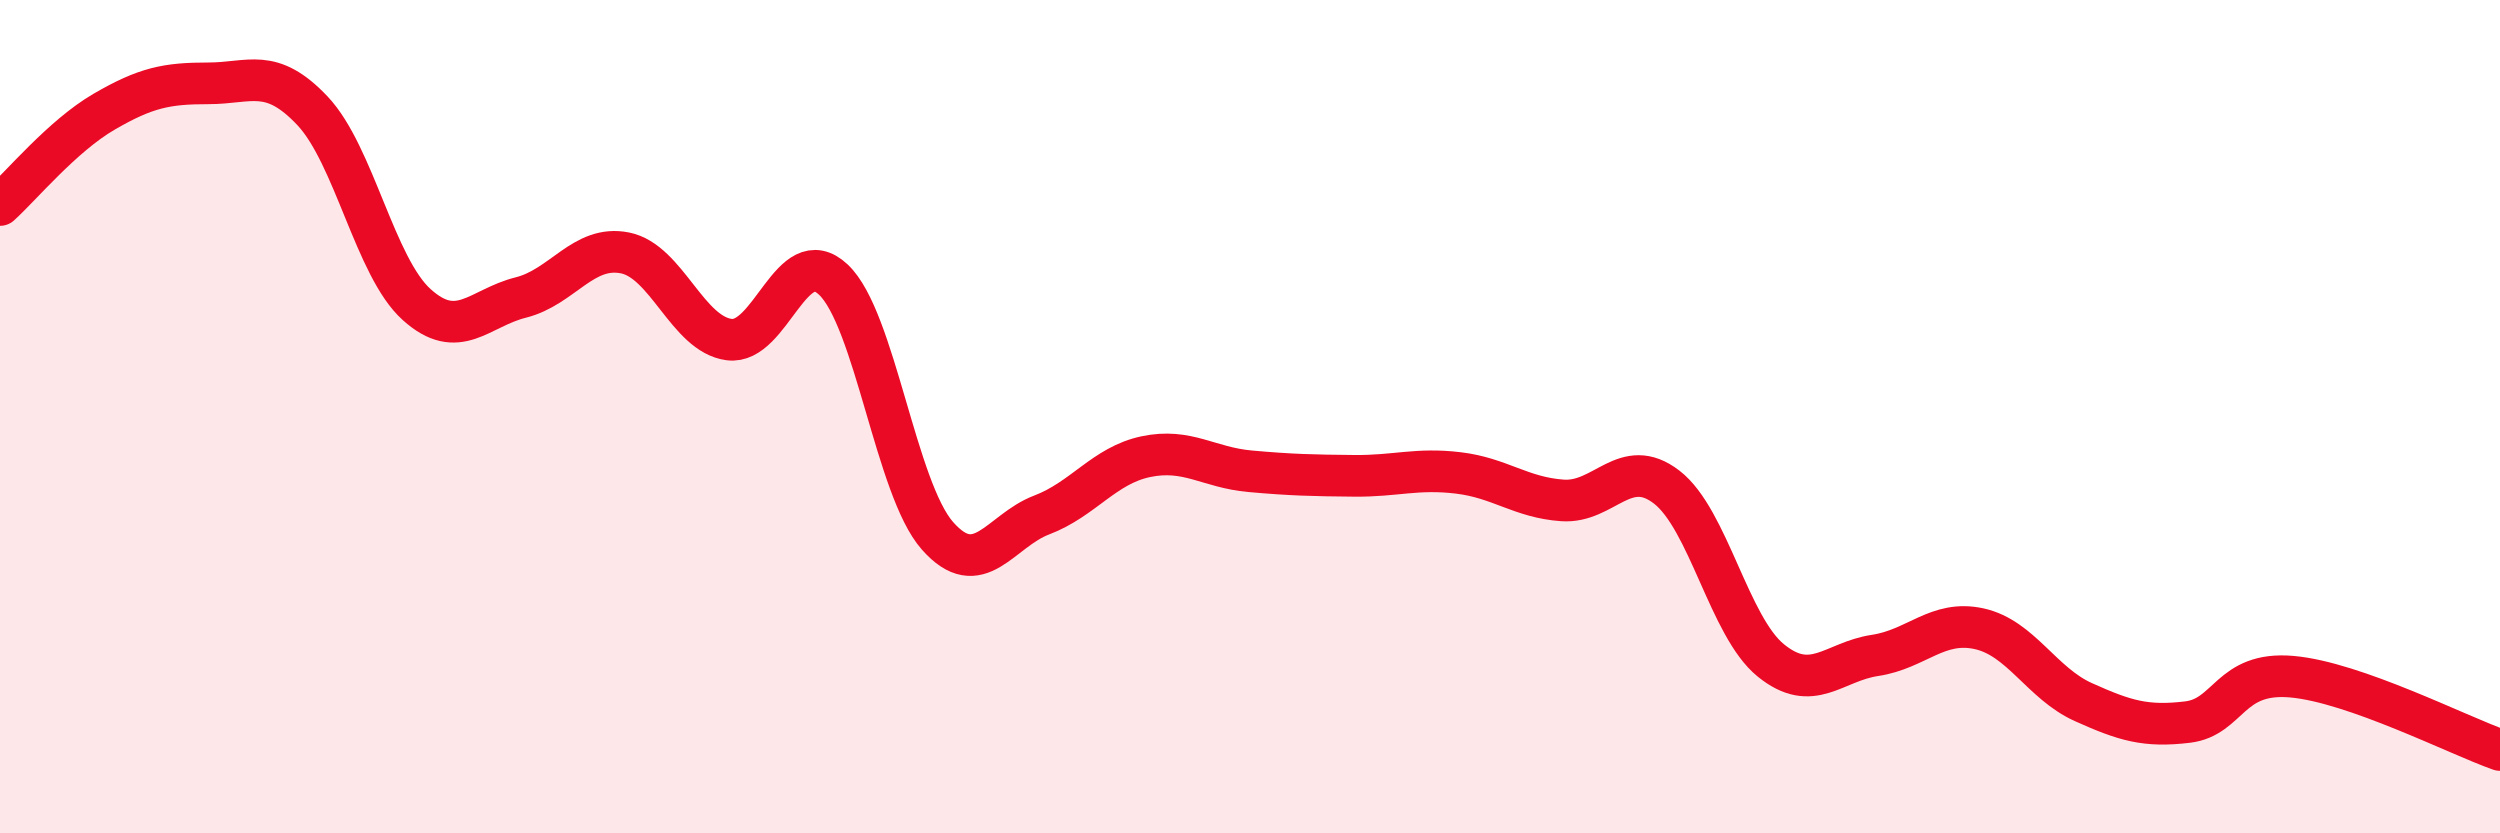
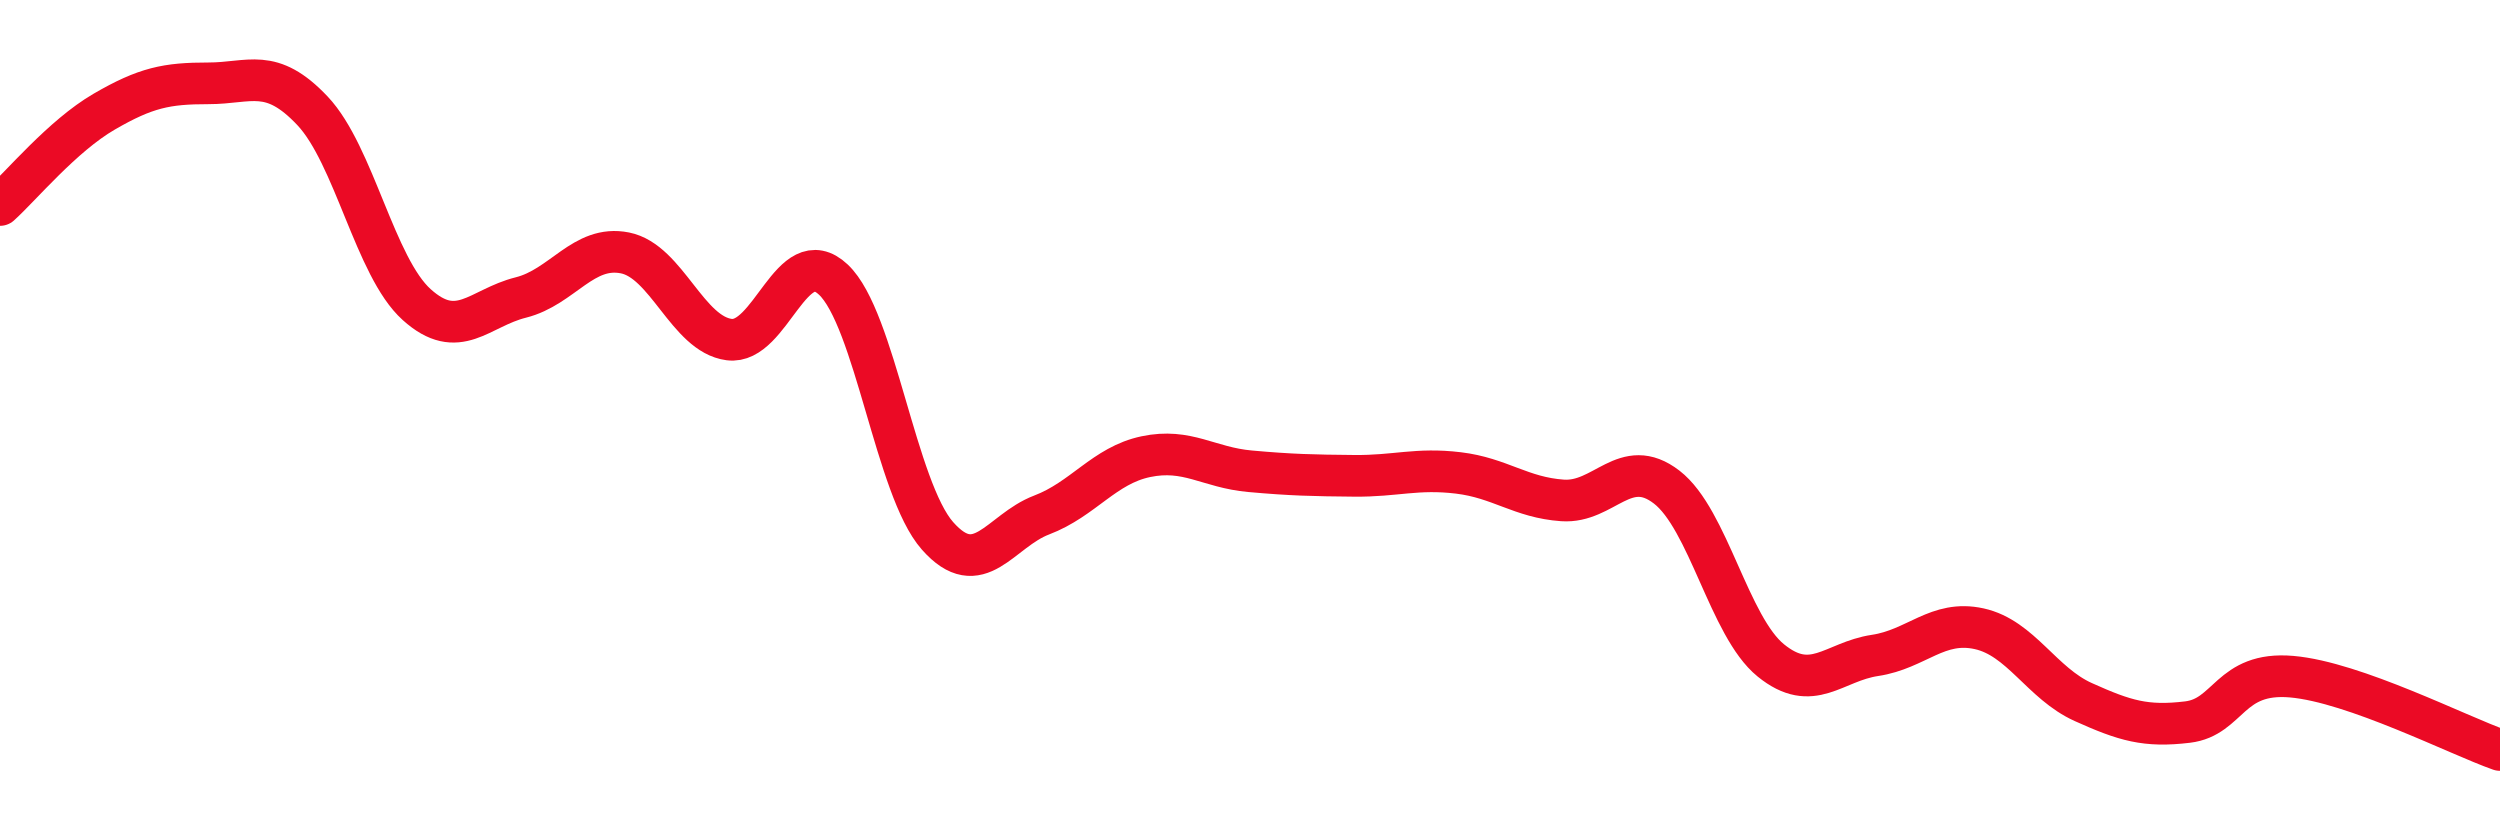
<svg xmlns="http://www.w3.org/2000/svg" width="60" height="20" viewBox="0 0 60 20">
-   <path d="M 0,4.92 C 0.5,4.47 1.5,3.26 2.5,2.68 C 3.5,2.1 4,2 5,2 C 6,2 6.5,1.6 7.5,2.66 C 8.5,3.72 9,6.41 10,7.31 C 11,8.21 11.5,7.39 12.5,7.14 C 13.5,6.89 14,5.87 15,6.07 C 16,6.27 16.5,8.02 17.5,8.15 C 18.5,8.28 19,5.77 20,6.71 C 21,7.65 21.5,11.73 22.5,12.86 C 23.5,13.99 24,12.74 25,12.36 C 26,11.98 26.5,11.17 27.5,10.96 C 28.5,10.75 29,11.22 30,11.31 C 31,11.4 31.5,11.41 32.5,11.42 C 33.5,11.43 34,11.23 35,11.35 C 36,11.47 36.5,11.94 37.5,12.01 C 38.5,12.08 39,10.92 40,11.69 C 41,12.46 41.5,15.04 42.5,15.85 C 43.5,16.66 44,15.88 45,15.73 C 46,15.58 46.5,14.87 47.5,15.09 C 48.5,15.31 49,16.4 50,16.85 C 51,17.3 51.5,17.45 52.5,17.33 C 53.5,17.21 53.5,16.11 55,16.24 C 56.5,16.37 59,17.65 60,18L60 20L0 20Z" fill="#EB0A25" opacity="0.1" stroke-linecap="round" stroke-linejoin="round" />
  <path d="M 0,4.92 C 0.5,4.47 1.5,3.26 2.5,2.68 C 3.5,2.1 4,2 5,2 C 6,2 6.5,1.6 7.5,2.66 C 8.5,3.72 9,6.41 10,7.31 C 11,8.21 11.5,7.39 12.5,7.14 C 13.5,6.89 14,5.87 15,6.07 C 16,6.27 16.5,8.02 17.5,8.15 C 18.5,8.28 19,5.77 20,6.71 C 21,7.65 21.5,11.73 22.5,12.86 C 23.5,13.99 24,12.74 25,12.36 C 26,11.98 26.5,11.17 27.5,10.96 C 28.5,10.75 29,11.22 30,11.31 C 31,11.4 31.5,11.41 32.5,11.42 C 33.5,11.43 34,11.23 35,11.35 C 36,11.47 36.5,11.94 37.5,12.01 C 38.5,12.08 39,10.92 40,11.69 C 41,12.46 41.5,15.04 42.5,15.85 C 43.5,16.66 44,15.88 45,15.73 C 46,15.58 46.5,14.87 47.5,15.09 C 48.5,15.31 49,16.4 50,16.85 C 51,17.3 51.5,17.45 52.5,17.33 C 53.5,17.21 53.5,16.11 55,16.24 C 56.5,16.37 59,17.65 60,18" stroke="#EB0A25" stroke-width="1" fill="none" stroke-linecap="round" stroke-linejoin="round" />
</svg>